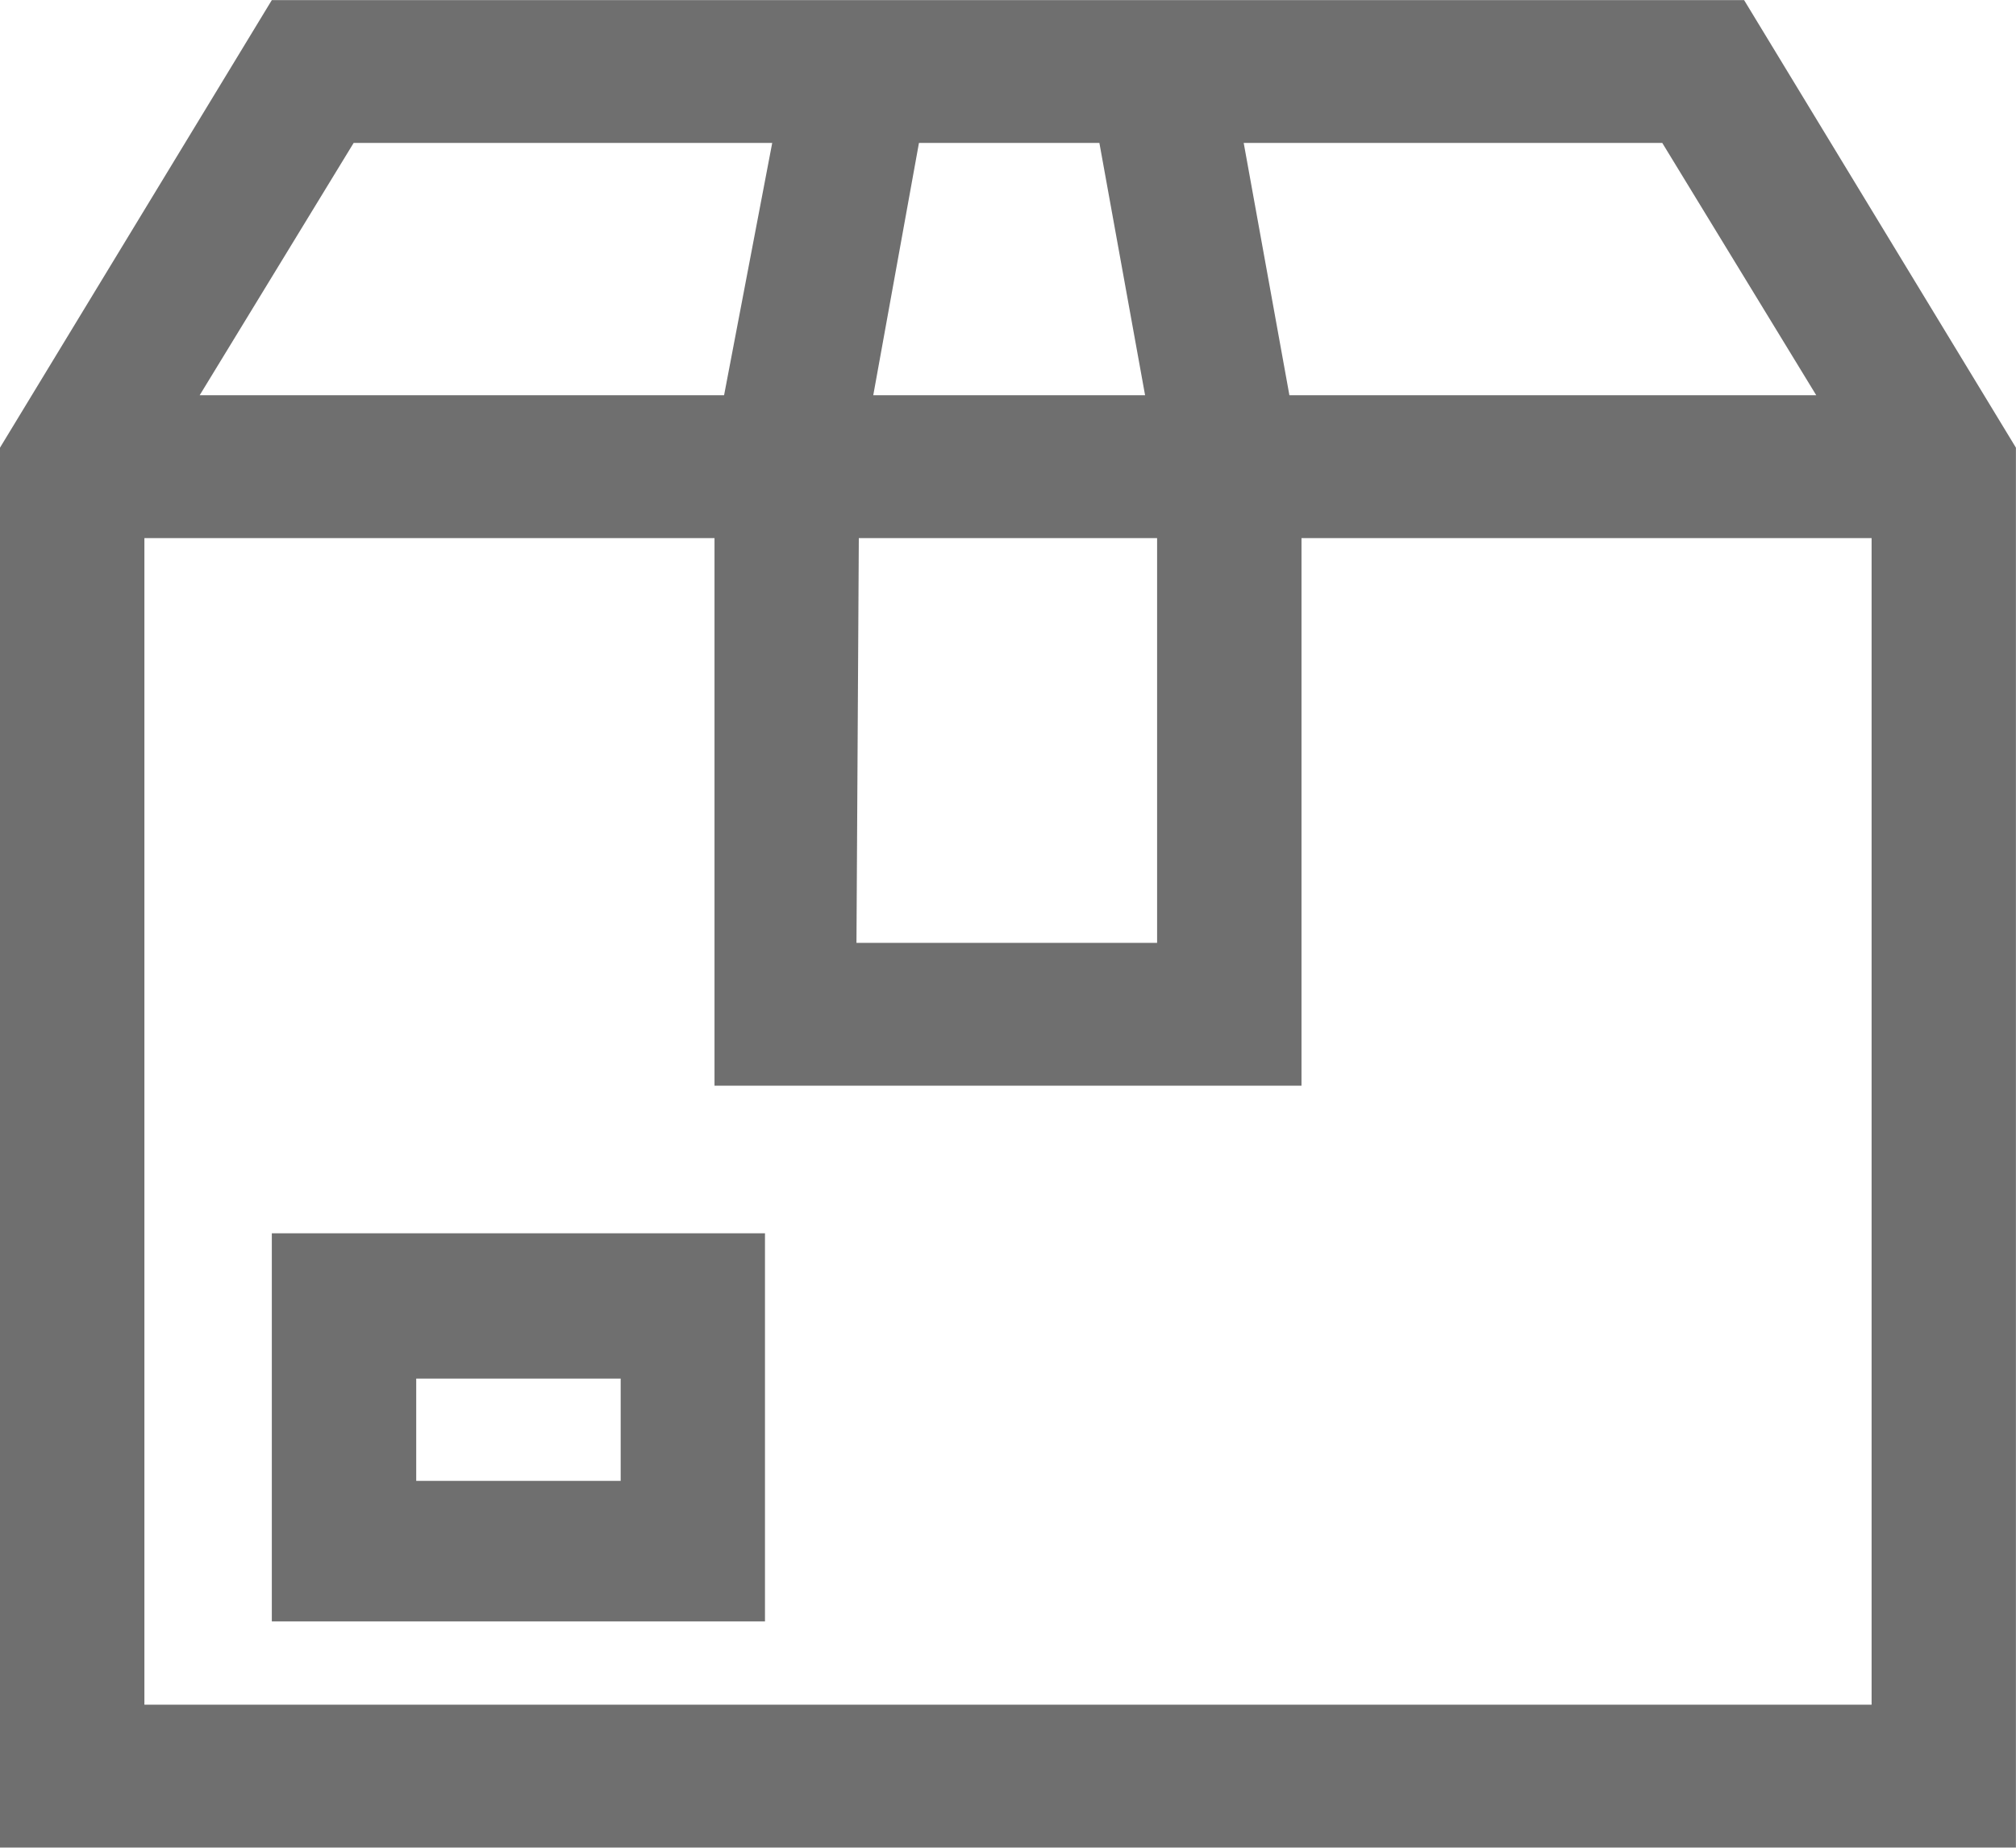
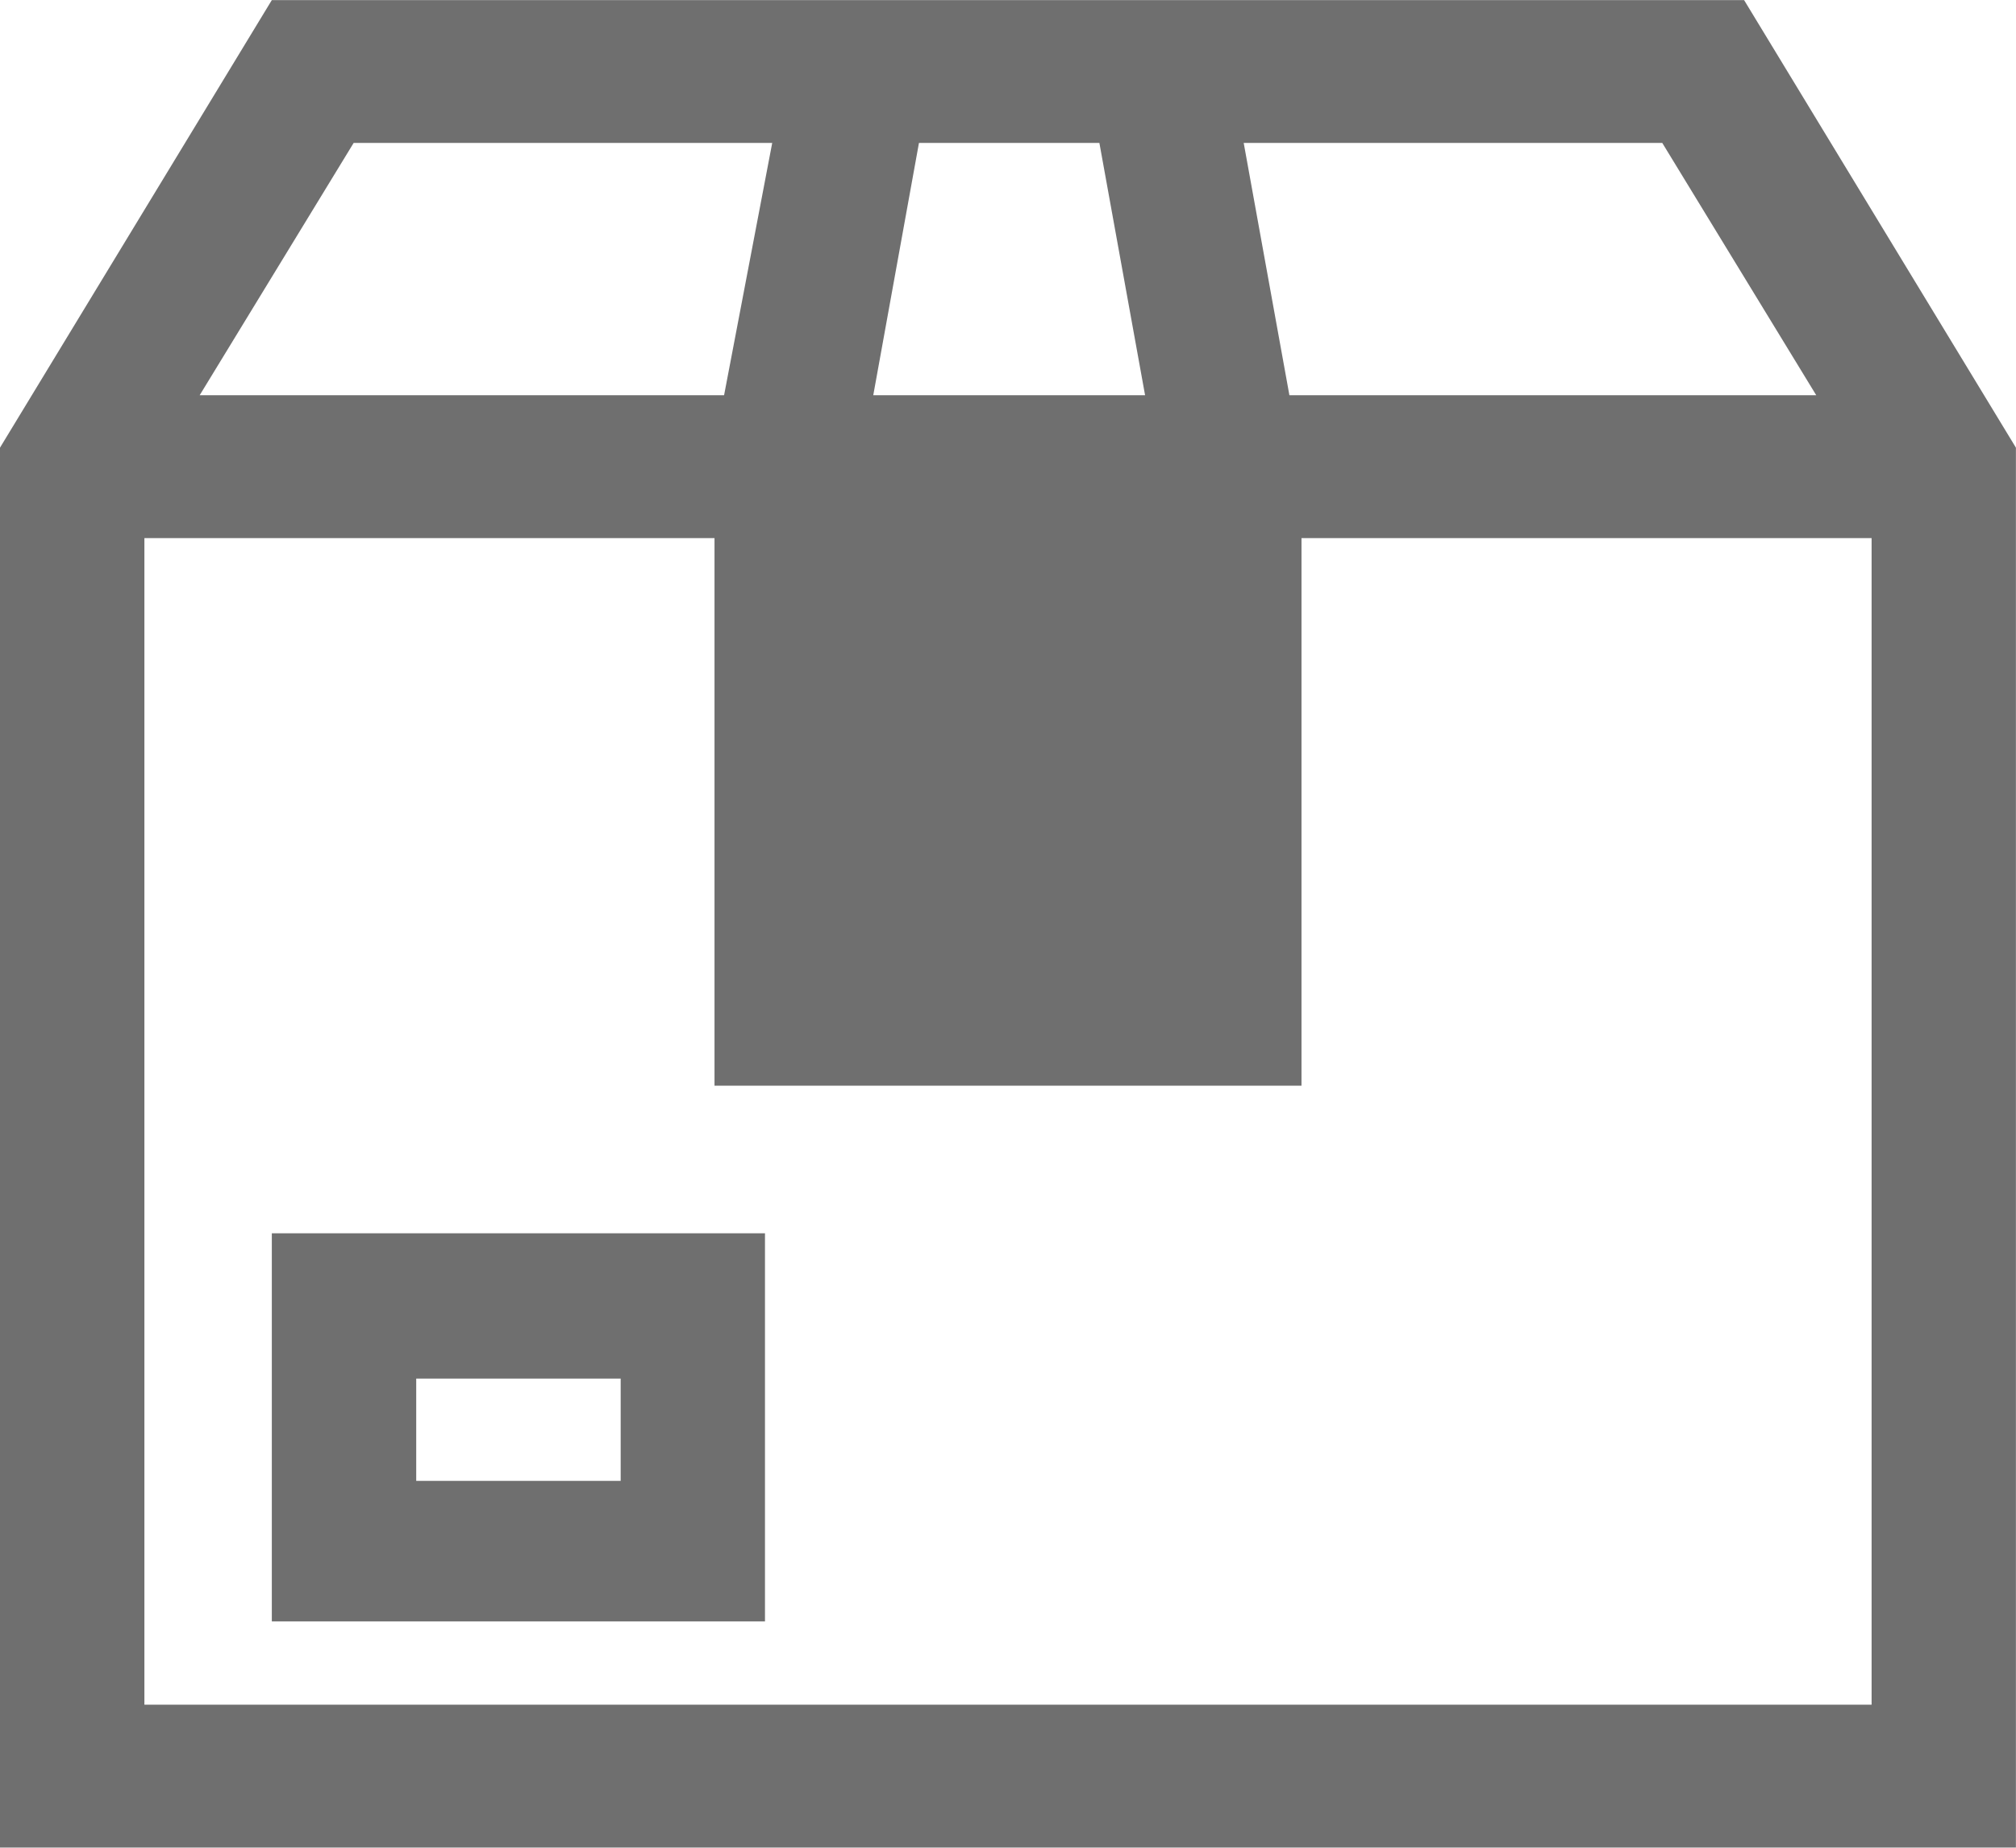
<svg xmlns="http://www.w3.org/2000/svg" width="24" height="22">
-   <path fill="#0F0F0F" fill-rule="evenodd" d="M0 5.33L3.236.001h17.527l3.236 5.329v16.668H0V5.33zm4.21-3.628L2.377 4.706H8.62l.573-3.004H4.21zm8.878 0H10.94l-.544 3.004h3.236l-.544-3.004zm.687 4.705h-3.551l-.028 4.819h3.579V6.407zm6.014-4.705h-4.983l.544 3.004h6.272l-1.833-3.004zM1.719 20.297h20.562V6.407h-6.787v6.52H8.506v-6.52H1.719v13.89zm7.388-.992H3.236v-4.621h5.871v4.621zm-1.718-2.891H4.955v1.218h2.434v-1.218z" opacity=".6" />
+   <path fill="#0F0F0F" fill-rule="evenodd" d="M0 5.33L3.236.001h17.527l3.236 5.329v16.668H0V5.33zm4.21-3.628L2.377 4.706H8.62l.573-3.004H4.21zm8.878 0H10.94l-.544 3.004h3.236l-.544-3.004zm.687 4.705h-3.551h3.579V6.407zm6.014-4.705h-4.983l.544 3.004h6.272l-1.833-3.004zM1.719 20.297h20.562V6.407h-6.787v6.52H8.506v-6.52H1.719v13.89zm7.388-.992H3.236v-4.621h5.871v4.621zm-1.718-2.891H4.955v1.218h2.434v-1.218z" opacity=".6" />
</svg>